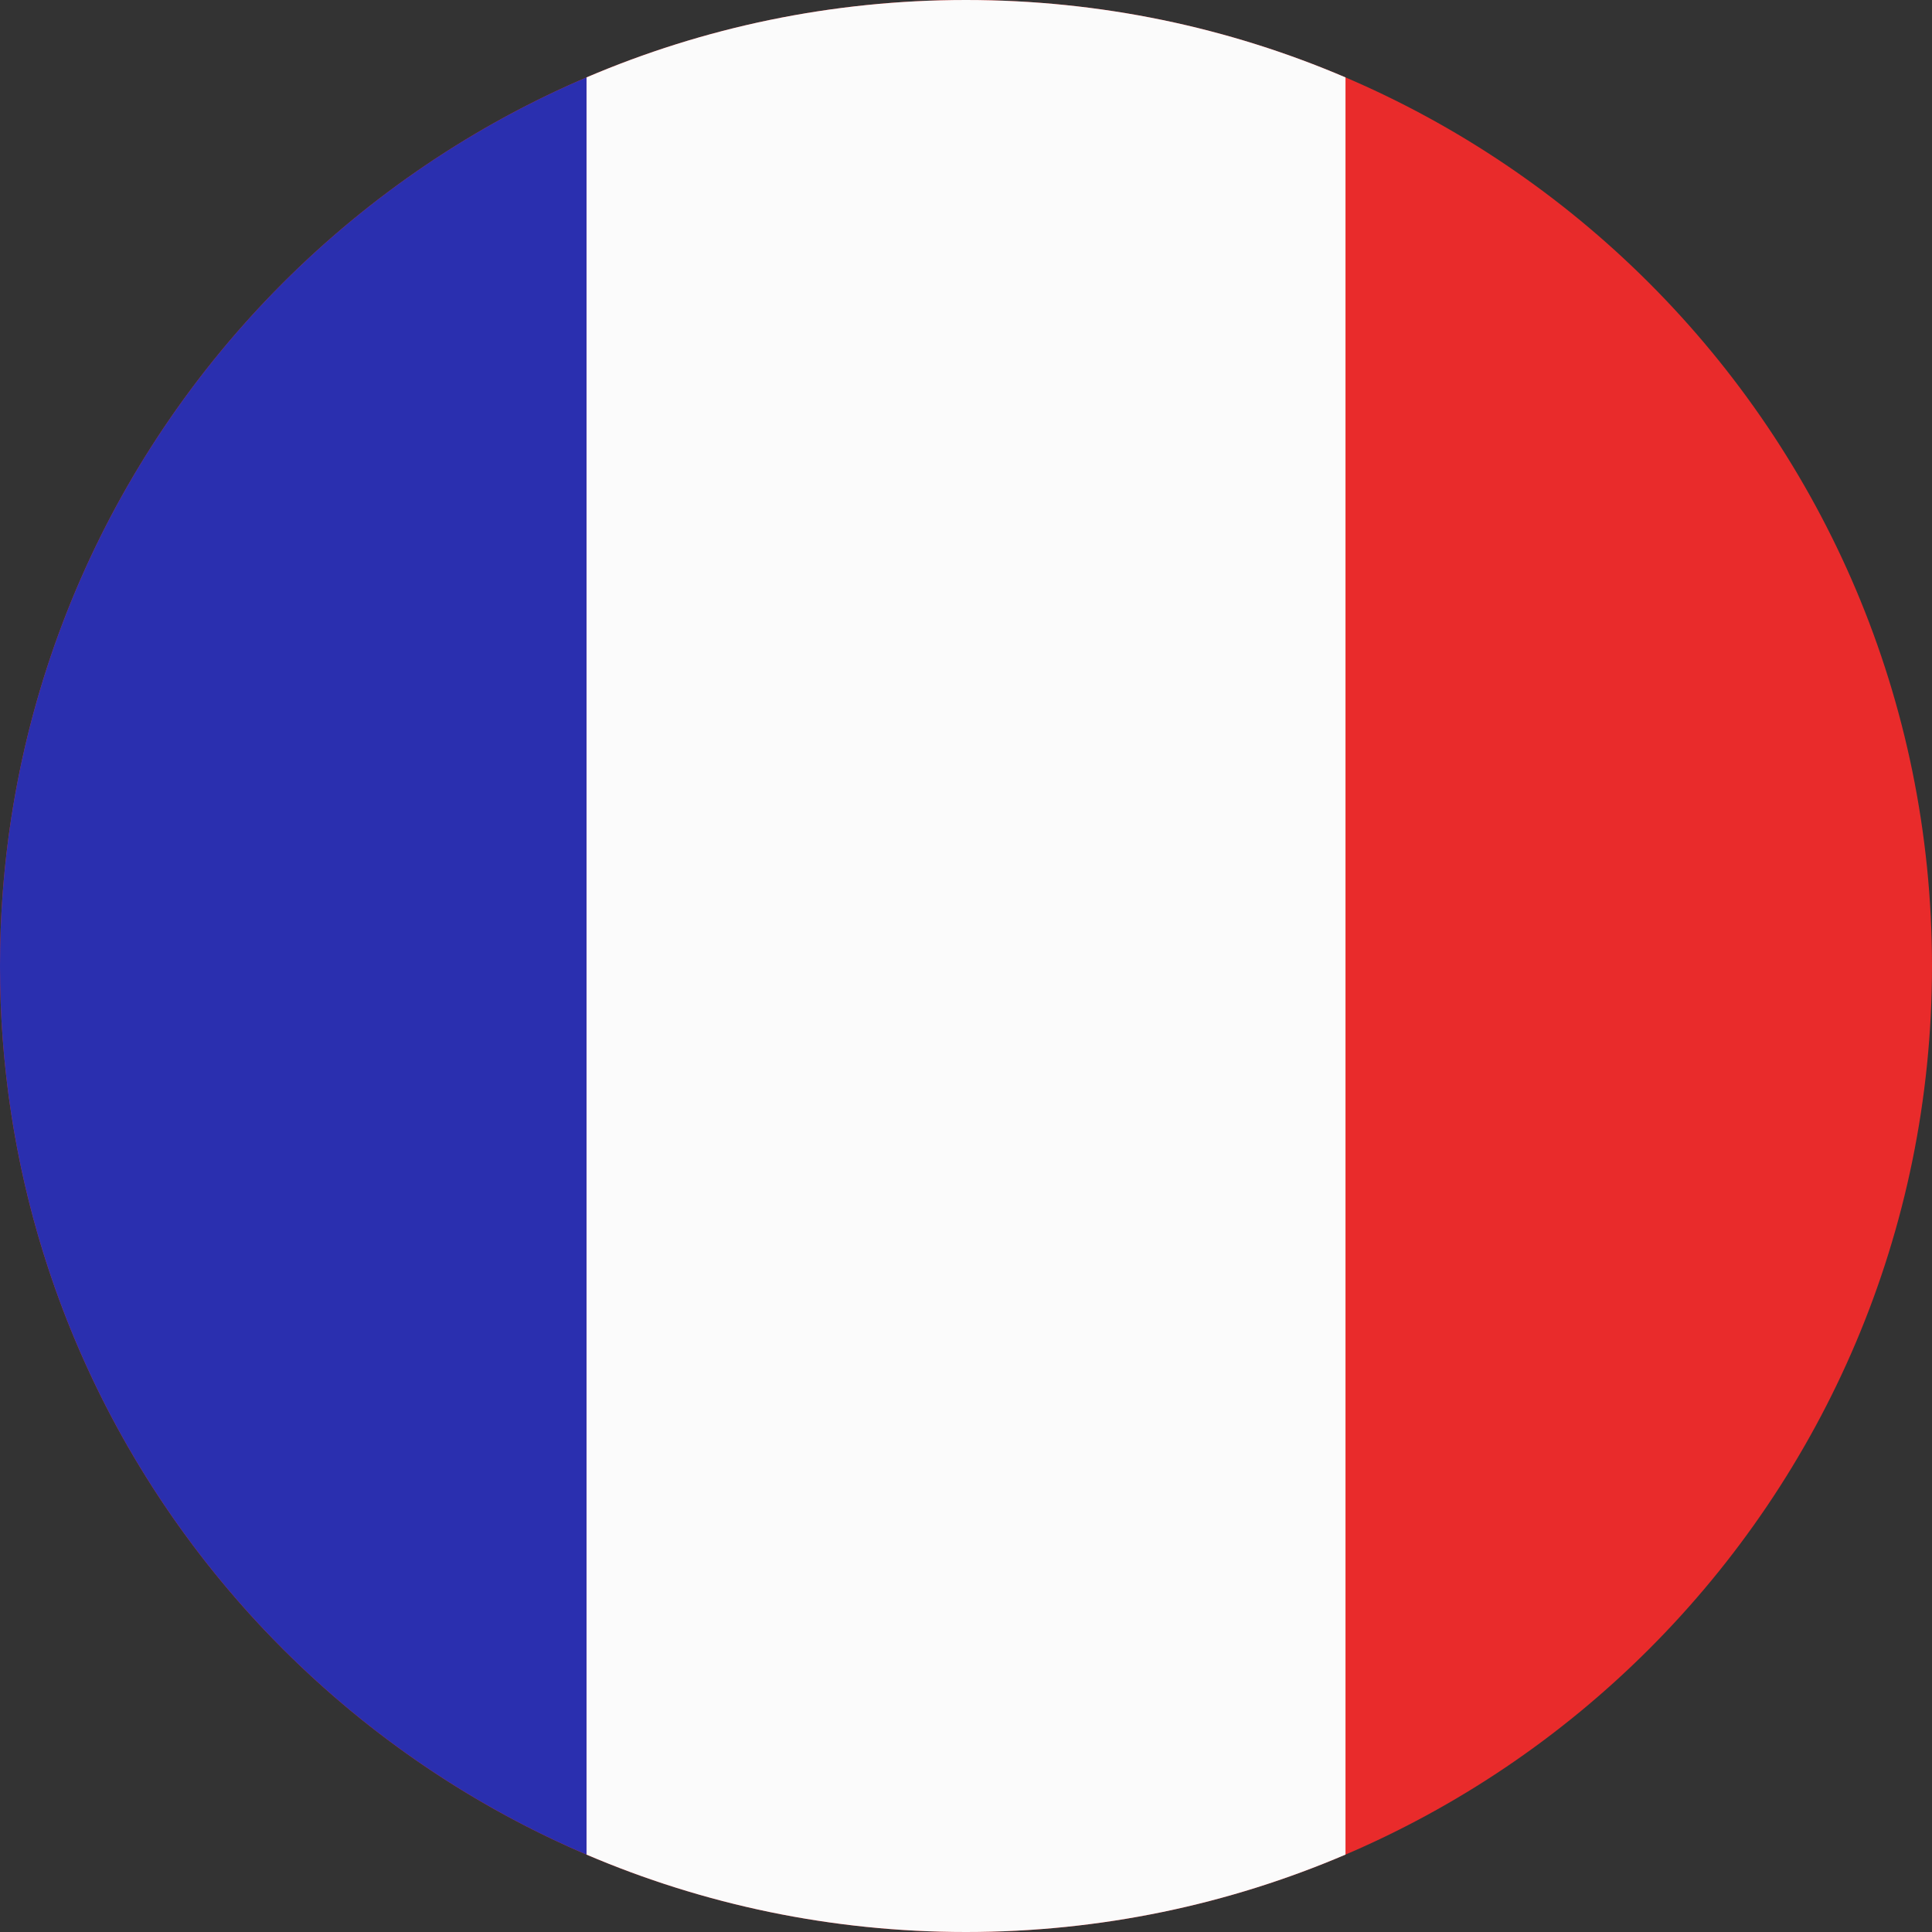
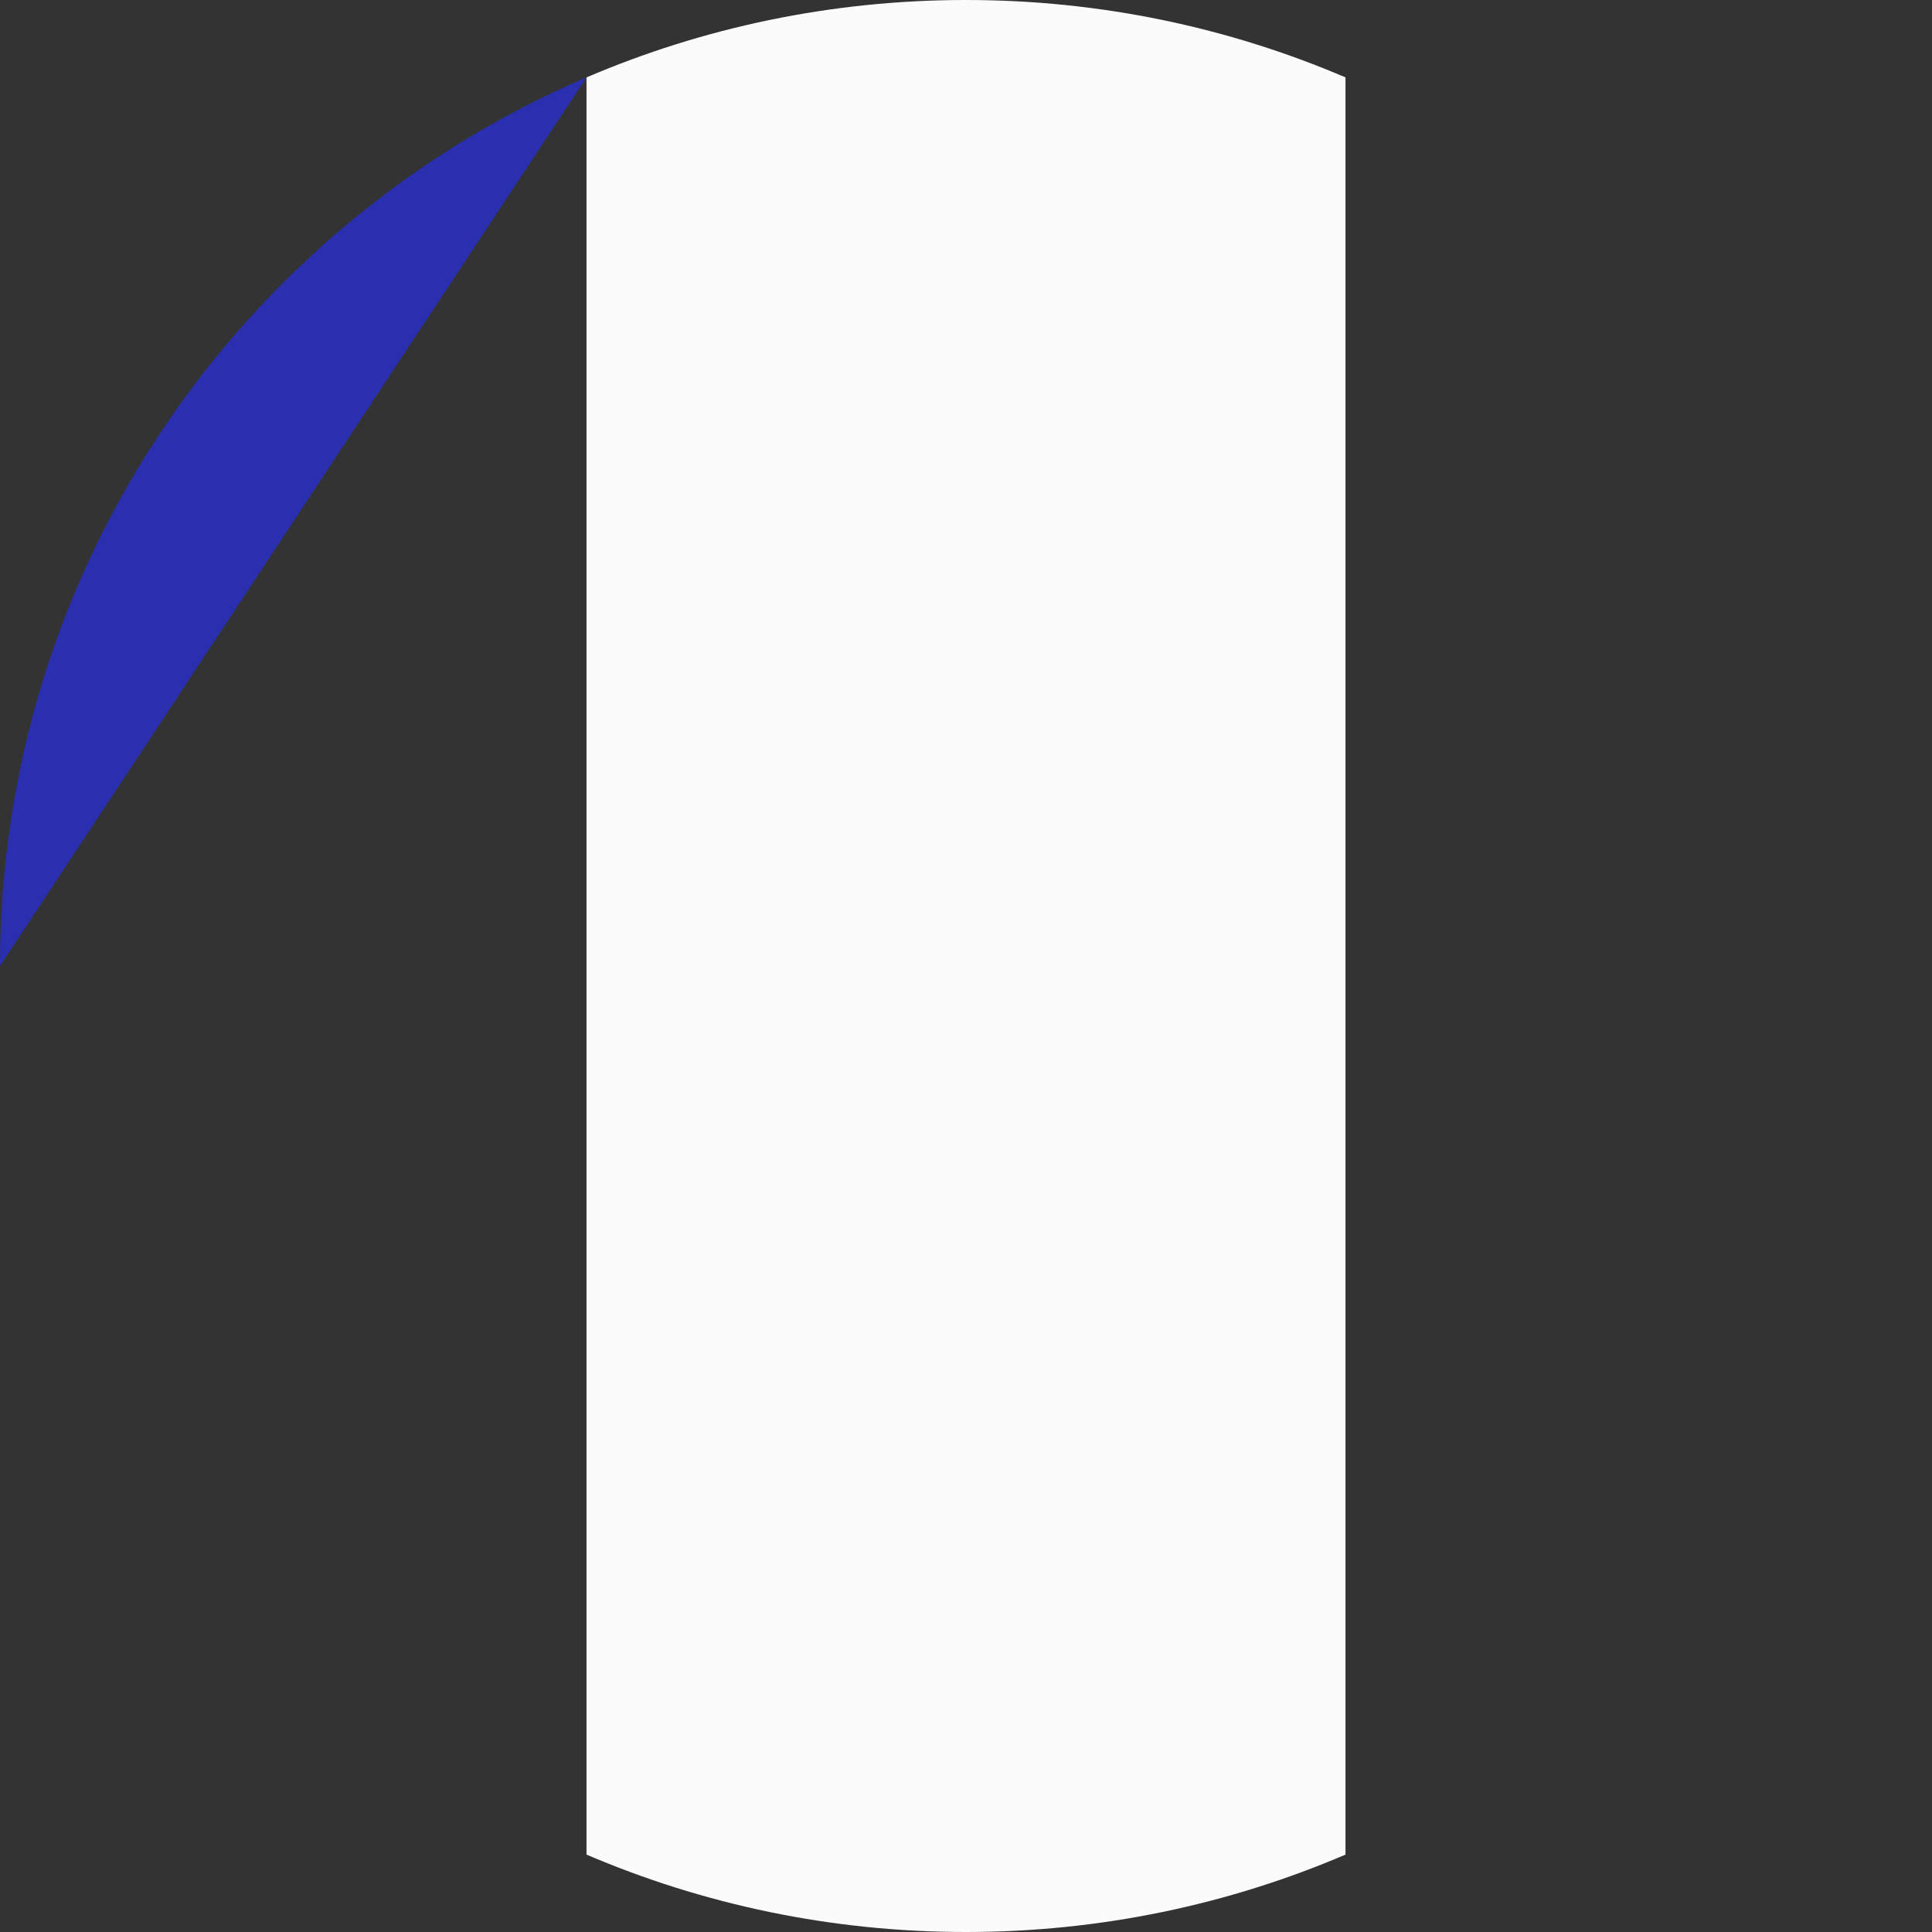
<svg xmlns="http://www.w3.org/2000/svg" version="1.0" preserveAspectRatio="xMidYMid meet" height="500" viewBox="0 0 375 375" zoomAndPan="magnify" width="500">
  <rect x="0" y="0" width="375" height="375" fill="#333333" stroke="none" />
  <defs>
    <clipPath id="4a246698d8">
-       <path clip-rule="nonzero" d="M 131.25 131.25 L 143.422 131.25 L 143.422 137.918 L 131.25 137.918 Z M 131.25 131.25" />
-     </clipPath>
+       </clipPath>
  </defs>
  <g clip-path="url(#4a246698d8)">
-     <path fill-rule="nonzero" fill-opacity="1" d="M 131.25 131.25 L 143.414 131.25 L 143.414 137.918 L 131.25 137.918 Z M 131.25 131.25" fill="#c6dea6" />
-   </g>
-   <path fill-rule="evenodd" fill-opacity="1" d="M 187.5 375 C 291.055 375 375 291.055 375 187.5 C 375 83.945 291.055 0 187.5 0 C 83.945 0 0 83.945 0 187.5 C 0 291.055 83.945 375 187.5 375 Z M 187.5 375" fill="#e92b2b" />
+     </g>
  <path fill-rule="evenodd" fill-opacity="1" d="M 261.16 359.977 C 238.547 369.648 213.648 375 187.5 375 C 161.352 375 136.453 369.648 113.84 359.977 L 113.84 15.023 C 136.453 5.352 161.352 0 187.5 0 C 213.648 0 238.547 5.352 261.16 15.023 Z M 261.16 359.977" fill="#fbfbfb" />
-   <path fill-rule="evenodd" fill-opacity="1" d="M 113.84 15.02 C 46.902 43.645 0 110.094 0 187.5 C 0 264.902 46.902 331.352 113.84 359.977 Z M 113.84 15.02" fill="#2a2faf" />
+   <path fill-rule="evenodd" fill-opacity="1" d="M 113.84 15.02 C 46.902 43.645 0 110.094 0 187.5 Z M 113.84 15.02" fill="#2a2faf" />
</svg>